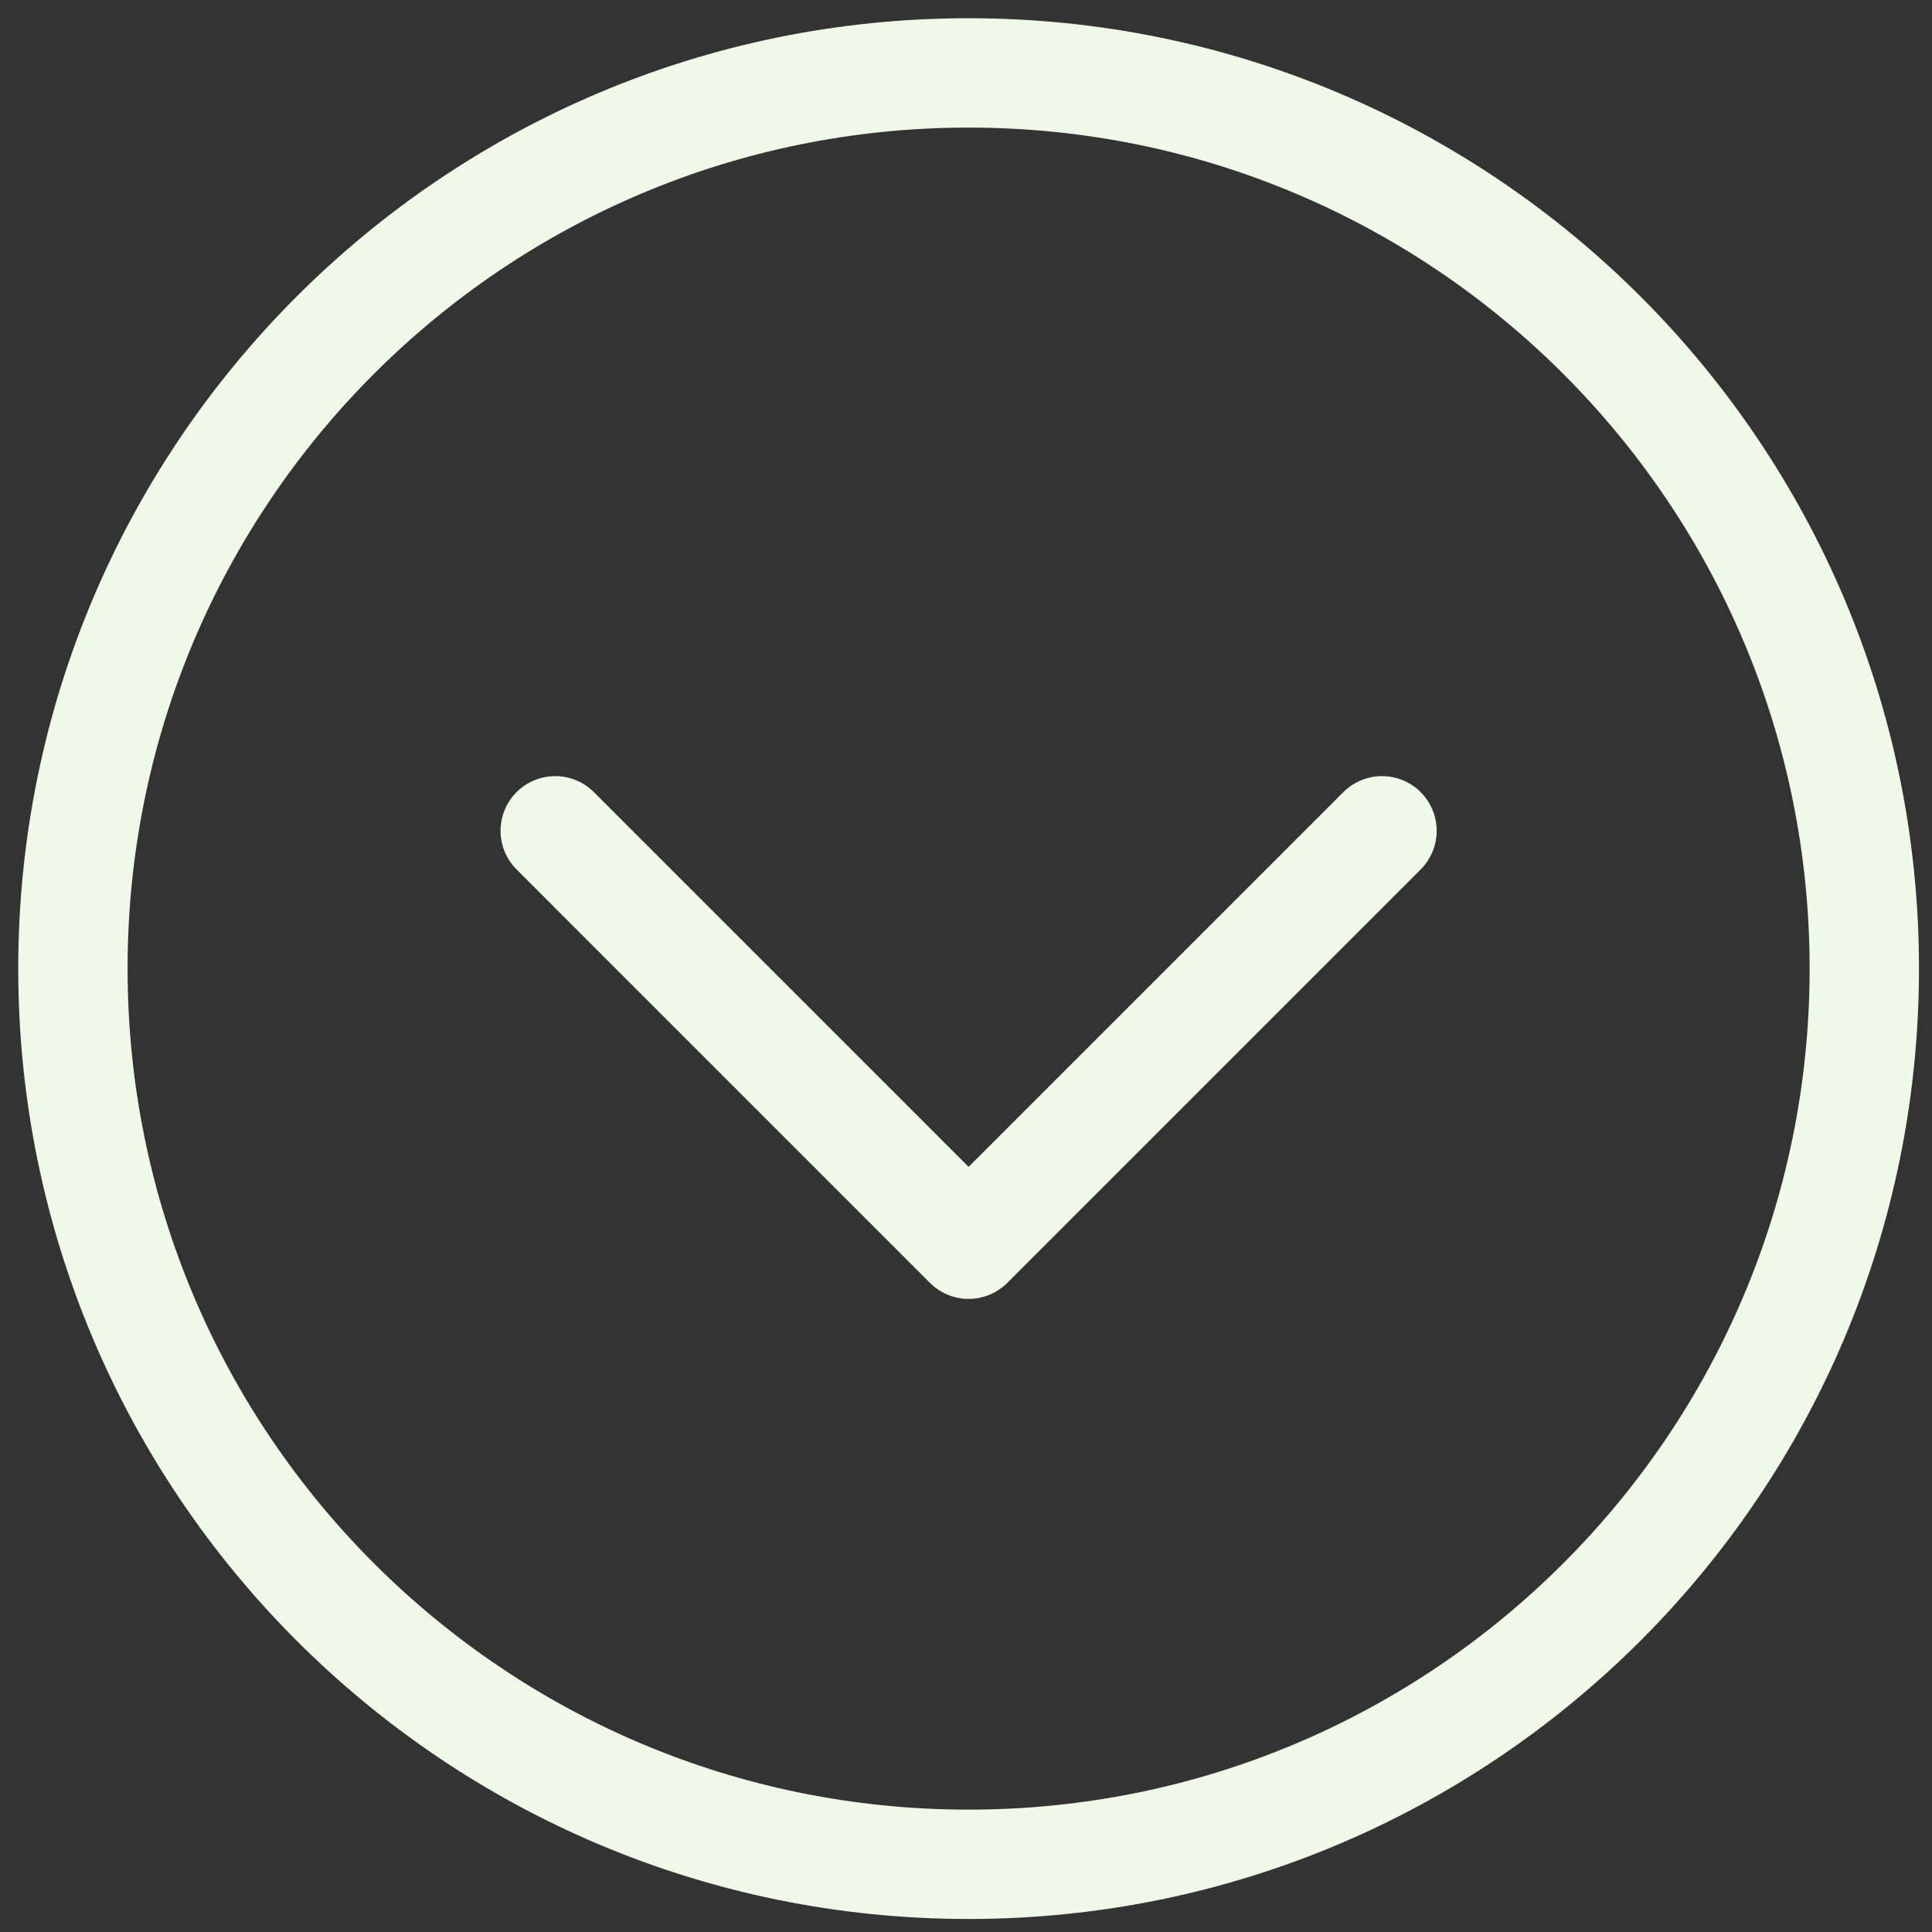
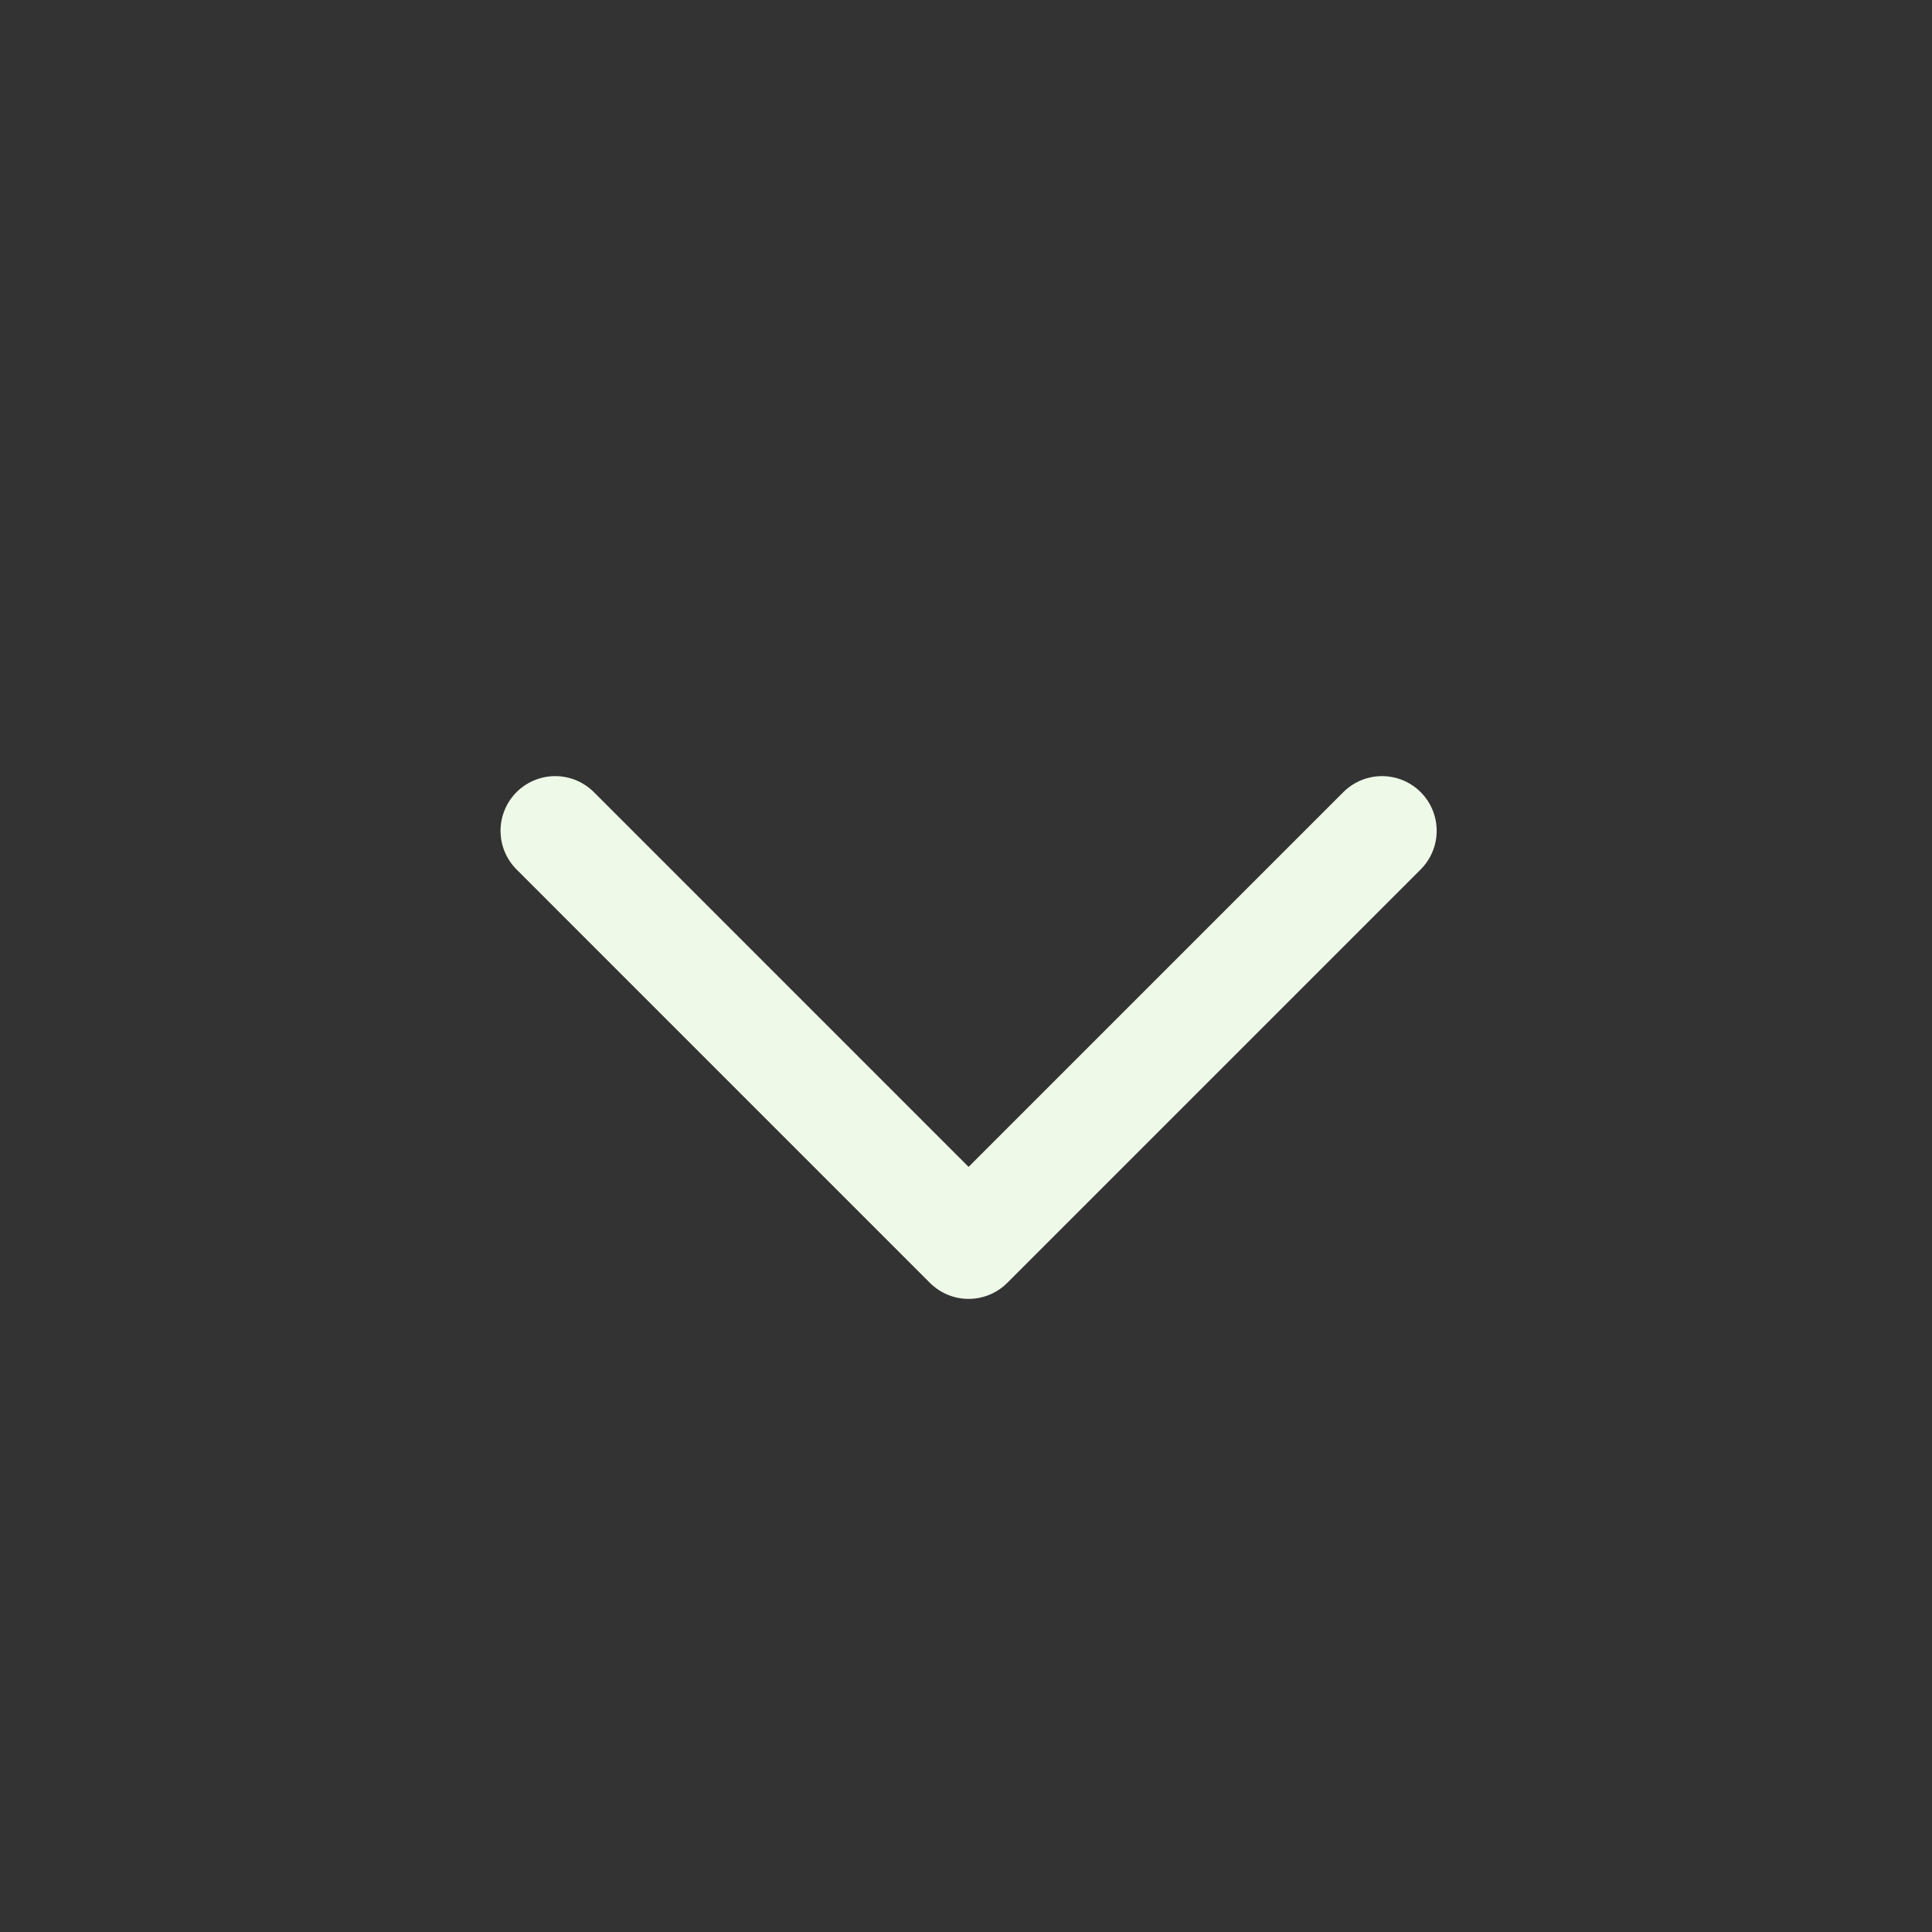
<svg xmlns="http://www.w3.org/2000/svg" width="53" height="53" viewBox="0 0 53 53" fill="none">
  <rect x="0" y="0" width="53" height="53" fill="#333333" stroke="none" />
  <path d="M37.912 22.791L26.571 34.132L15.231 22.791" stroke="#EFF9E8" stroke-width="3" stroke-linecap="round" stroke-linejoin="round" />
-   <path d="M26.571 51.143C40.142 51.143 51.143 40.142 51.143 26.571C51.143 13.001 40.142 2 26.571 2C13.001 2 2 13.001 2 26.571C2 40.142 13.001 51.143 26.571 51.143Z" stroke="#EFF9E8" stroke-width="3" stroke-linecap="round" stroke-linejoin="round" />
</svg>